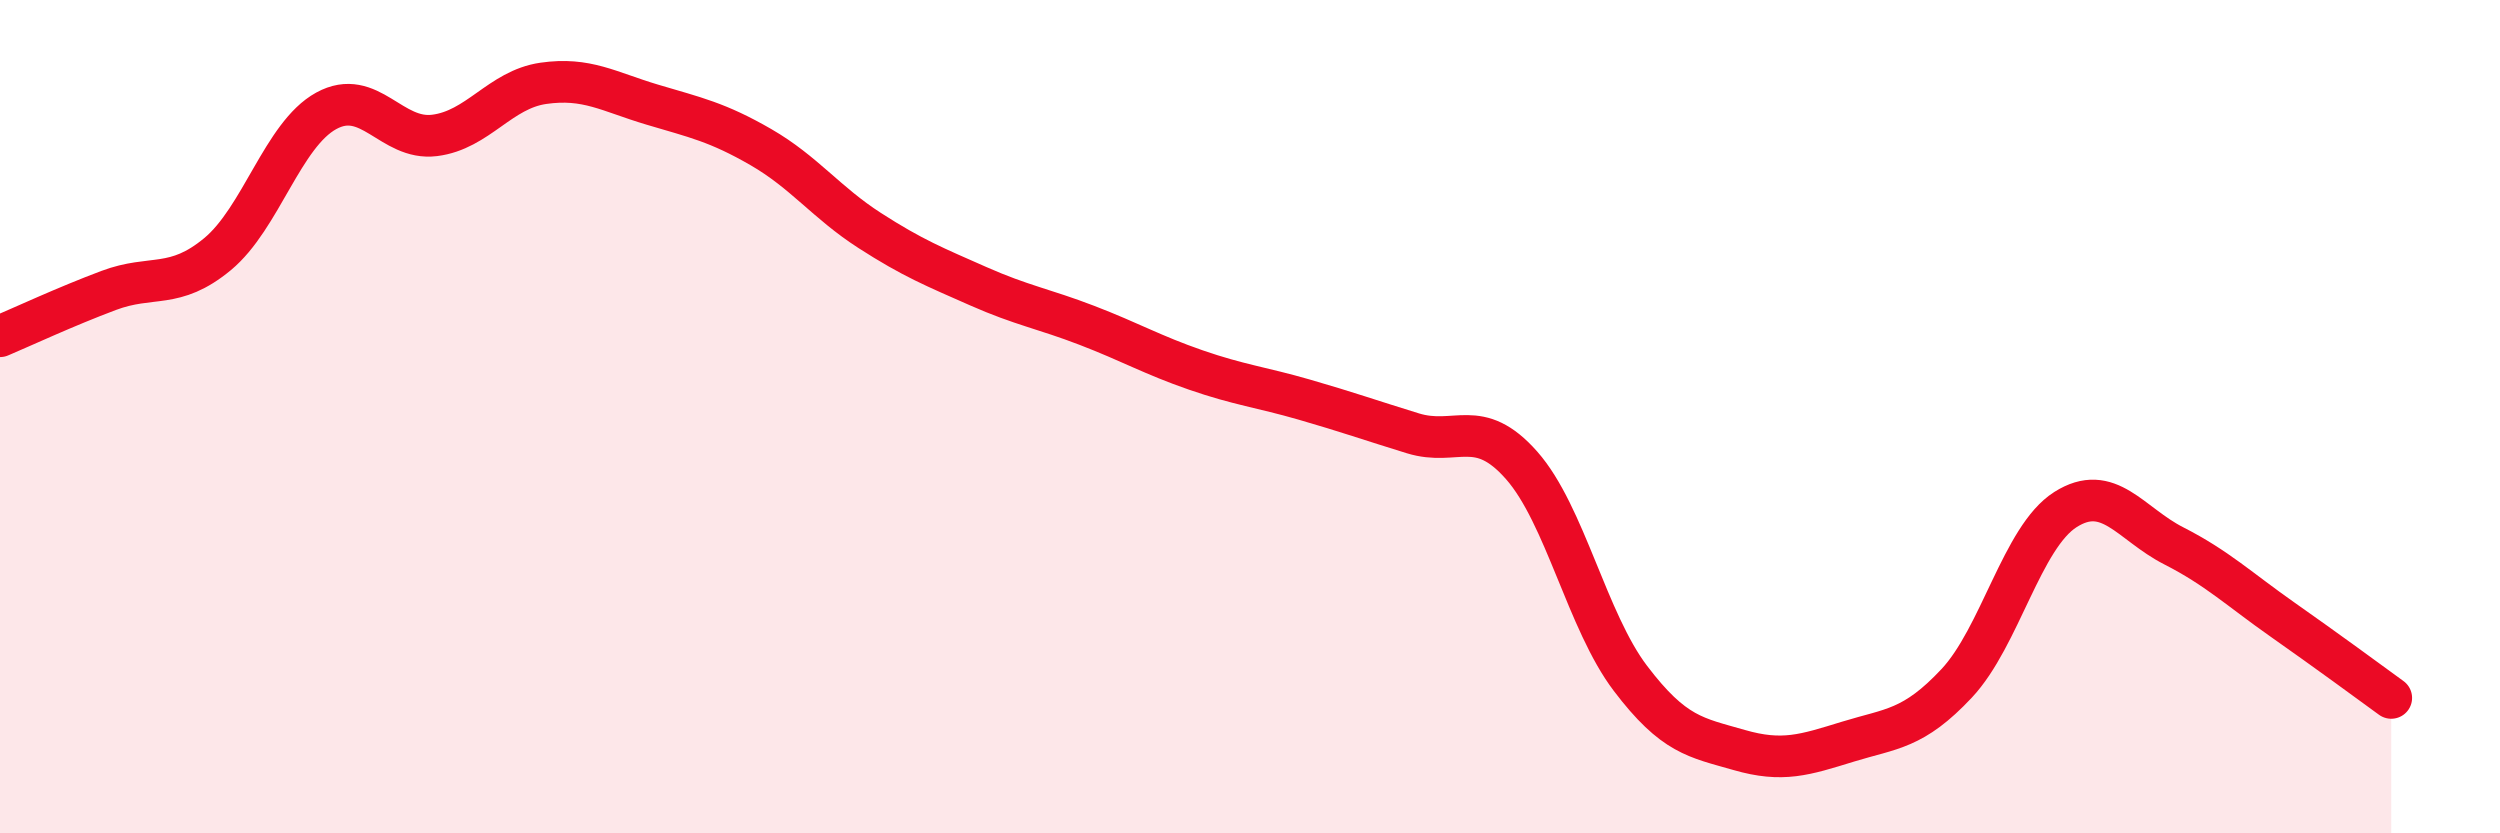
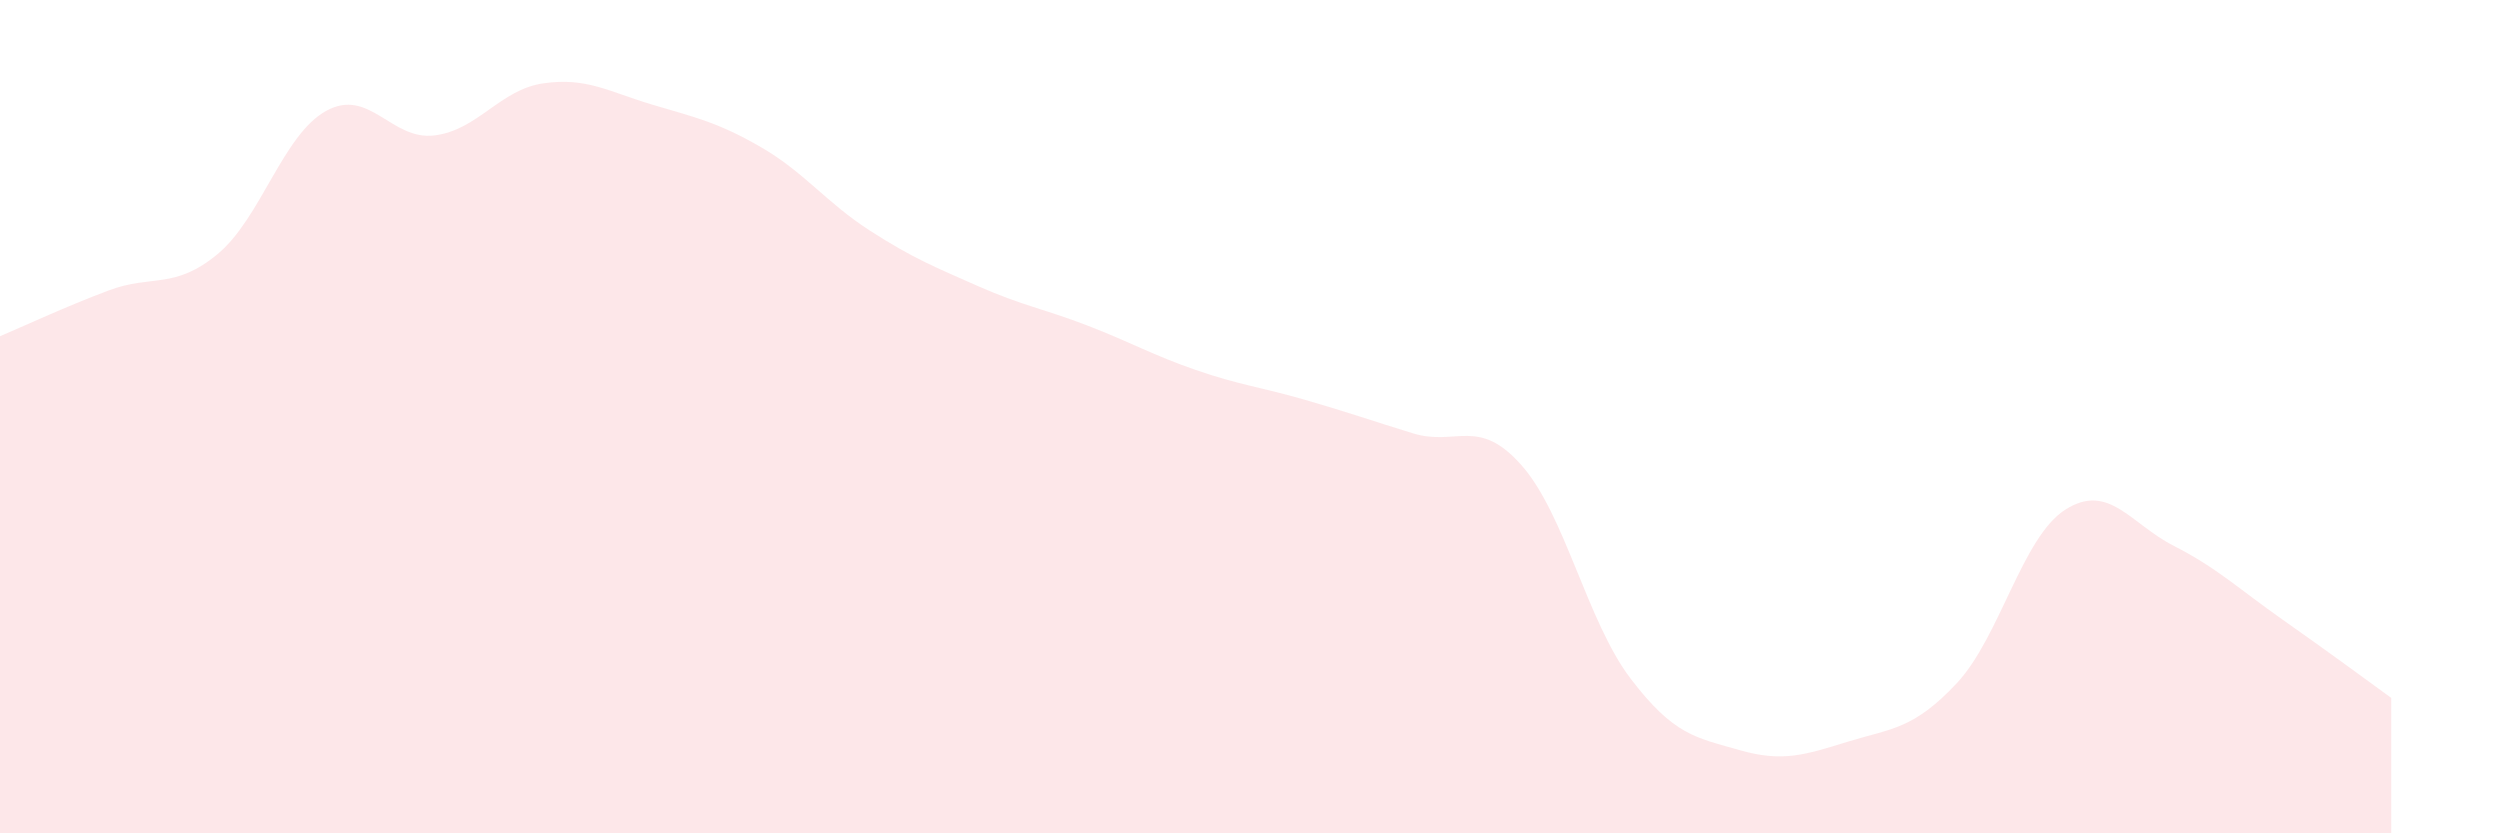
<svg xmlns="http://www.w3.org/2000/svg" width="60" height="20" viewBox="0 0 60 20">
  <path d="M 0,8.07 C 0.52,7.85 1.57,7.36 2.61,6.97 C 3.65,6.58 4.18,6.96 5.22,6.1 C 6.26,5.24 6.79,3.23 7.83,2.66 C 8.87,2.09 9.39,3.38 10.43,3.25 C 11.47,3.12 12,2.15 13.04,2 C 14.08,1.85 14.61,2.2 15.65,2.51 C 16.69,2.82 17.22,2.93 18.26,3.53 C 19.3,4.13 19.83,4.86 20.87,5.53 C 21.91,6.2 22.44,6.41 23.48,6.87 C 24.52,7.33 25.05,7.41 26.09,7.81 C 27.13,8.21 27.66,8.52 28.7,8.88 C 29.74,9.24 30.26,9.29 31.3,9.59 C 32.34,9.89 32.87,10.08 33.91,10.4 C 34.95,10.72 35.48,9.99 36.52,11.17 C 37.56,12.35 38.09,14.91 39.13,16.28 C 40.17,17.65 40.7,17.7 41.74,18 C 42.78,18.3 43.31,18.12 44.35,17.8 C 45.39,17.48 45.92,17.51 46.96,16.4 C 48,15.29 48.53,12.89 49.57,12.23 C 50.61,11.57 51.13,12.57 52.17,13.1 C 53.21,13.63 53.74,14.14 54.78,14.87 C 55.82,15.6 56.87,16.37 57.39,16.75L57.39 20L0 20Z" fill="#EB0A25" opacity="0.1" stroke-linecap="round" stroke-linejoin="round" />
-   <path d="M 0,8.07 C 0.52,7.85 1.57,7.36 2.61,6.97 C 3.65,6.58 4.18,6.96 5.22,6.1 C 6.26,5.24 6.79,3.23 7.83,2.66 C 8.87,2.09 9.39,3.38 10.43,3.25 C 11.47,3.12 12,2.15 13.04,2 C 14.08,1.85 14.61,2.2 15.65,2.51 C 16.69,2.82 17.22,2.93 18.26,3.53 C 19.3,4.13 19.83,4.86 20.87,5.53 C 21.91,6.2 22.44,6.41 23.48,6.87 C 24.52,7.33 25.05,7.41 26.09,7.81 C 27.13,8.21 27.66,8.52 28.7,8.88 C 29.74,9.24 30.26,9.29 31.3,9.59 C 32.34,9.89 32.87,10.08 33.91,10.4 C 34.95,10.72 35.48,9.99 36.52,11.17 C 37.56,12.35 38.09,14.91 39.13,16.28 C 40.17,17.65 40.7,17.7 41.74,18 C 42.78,18.3 43.31,18.12 44.35,17.8 C 45.39,17.48 45.92,17.51 46.96,16.4 C 48,15.29 48.53,12.89 49.57,12.23 C 50.61,11.57 51.13,12.57 52.17,13.1 C 53.21,13.63 53.74,14.14 54.78,14.87 C 55.82,15.6 56.87,16.37 57.39,16.75" stroke="#EB0A25" stroke-width="1" fill="none" stroke-linecap="round" stroke-linejoin="round" />
</svg>